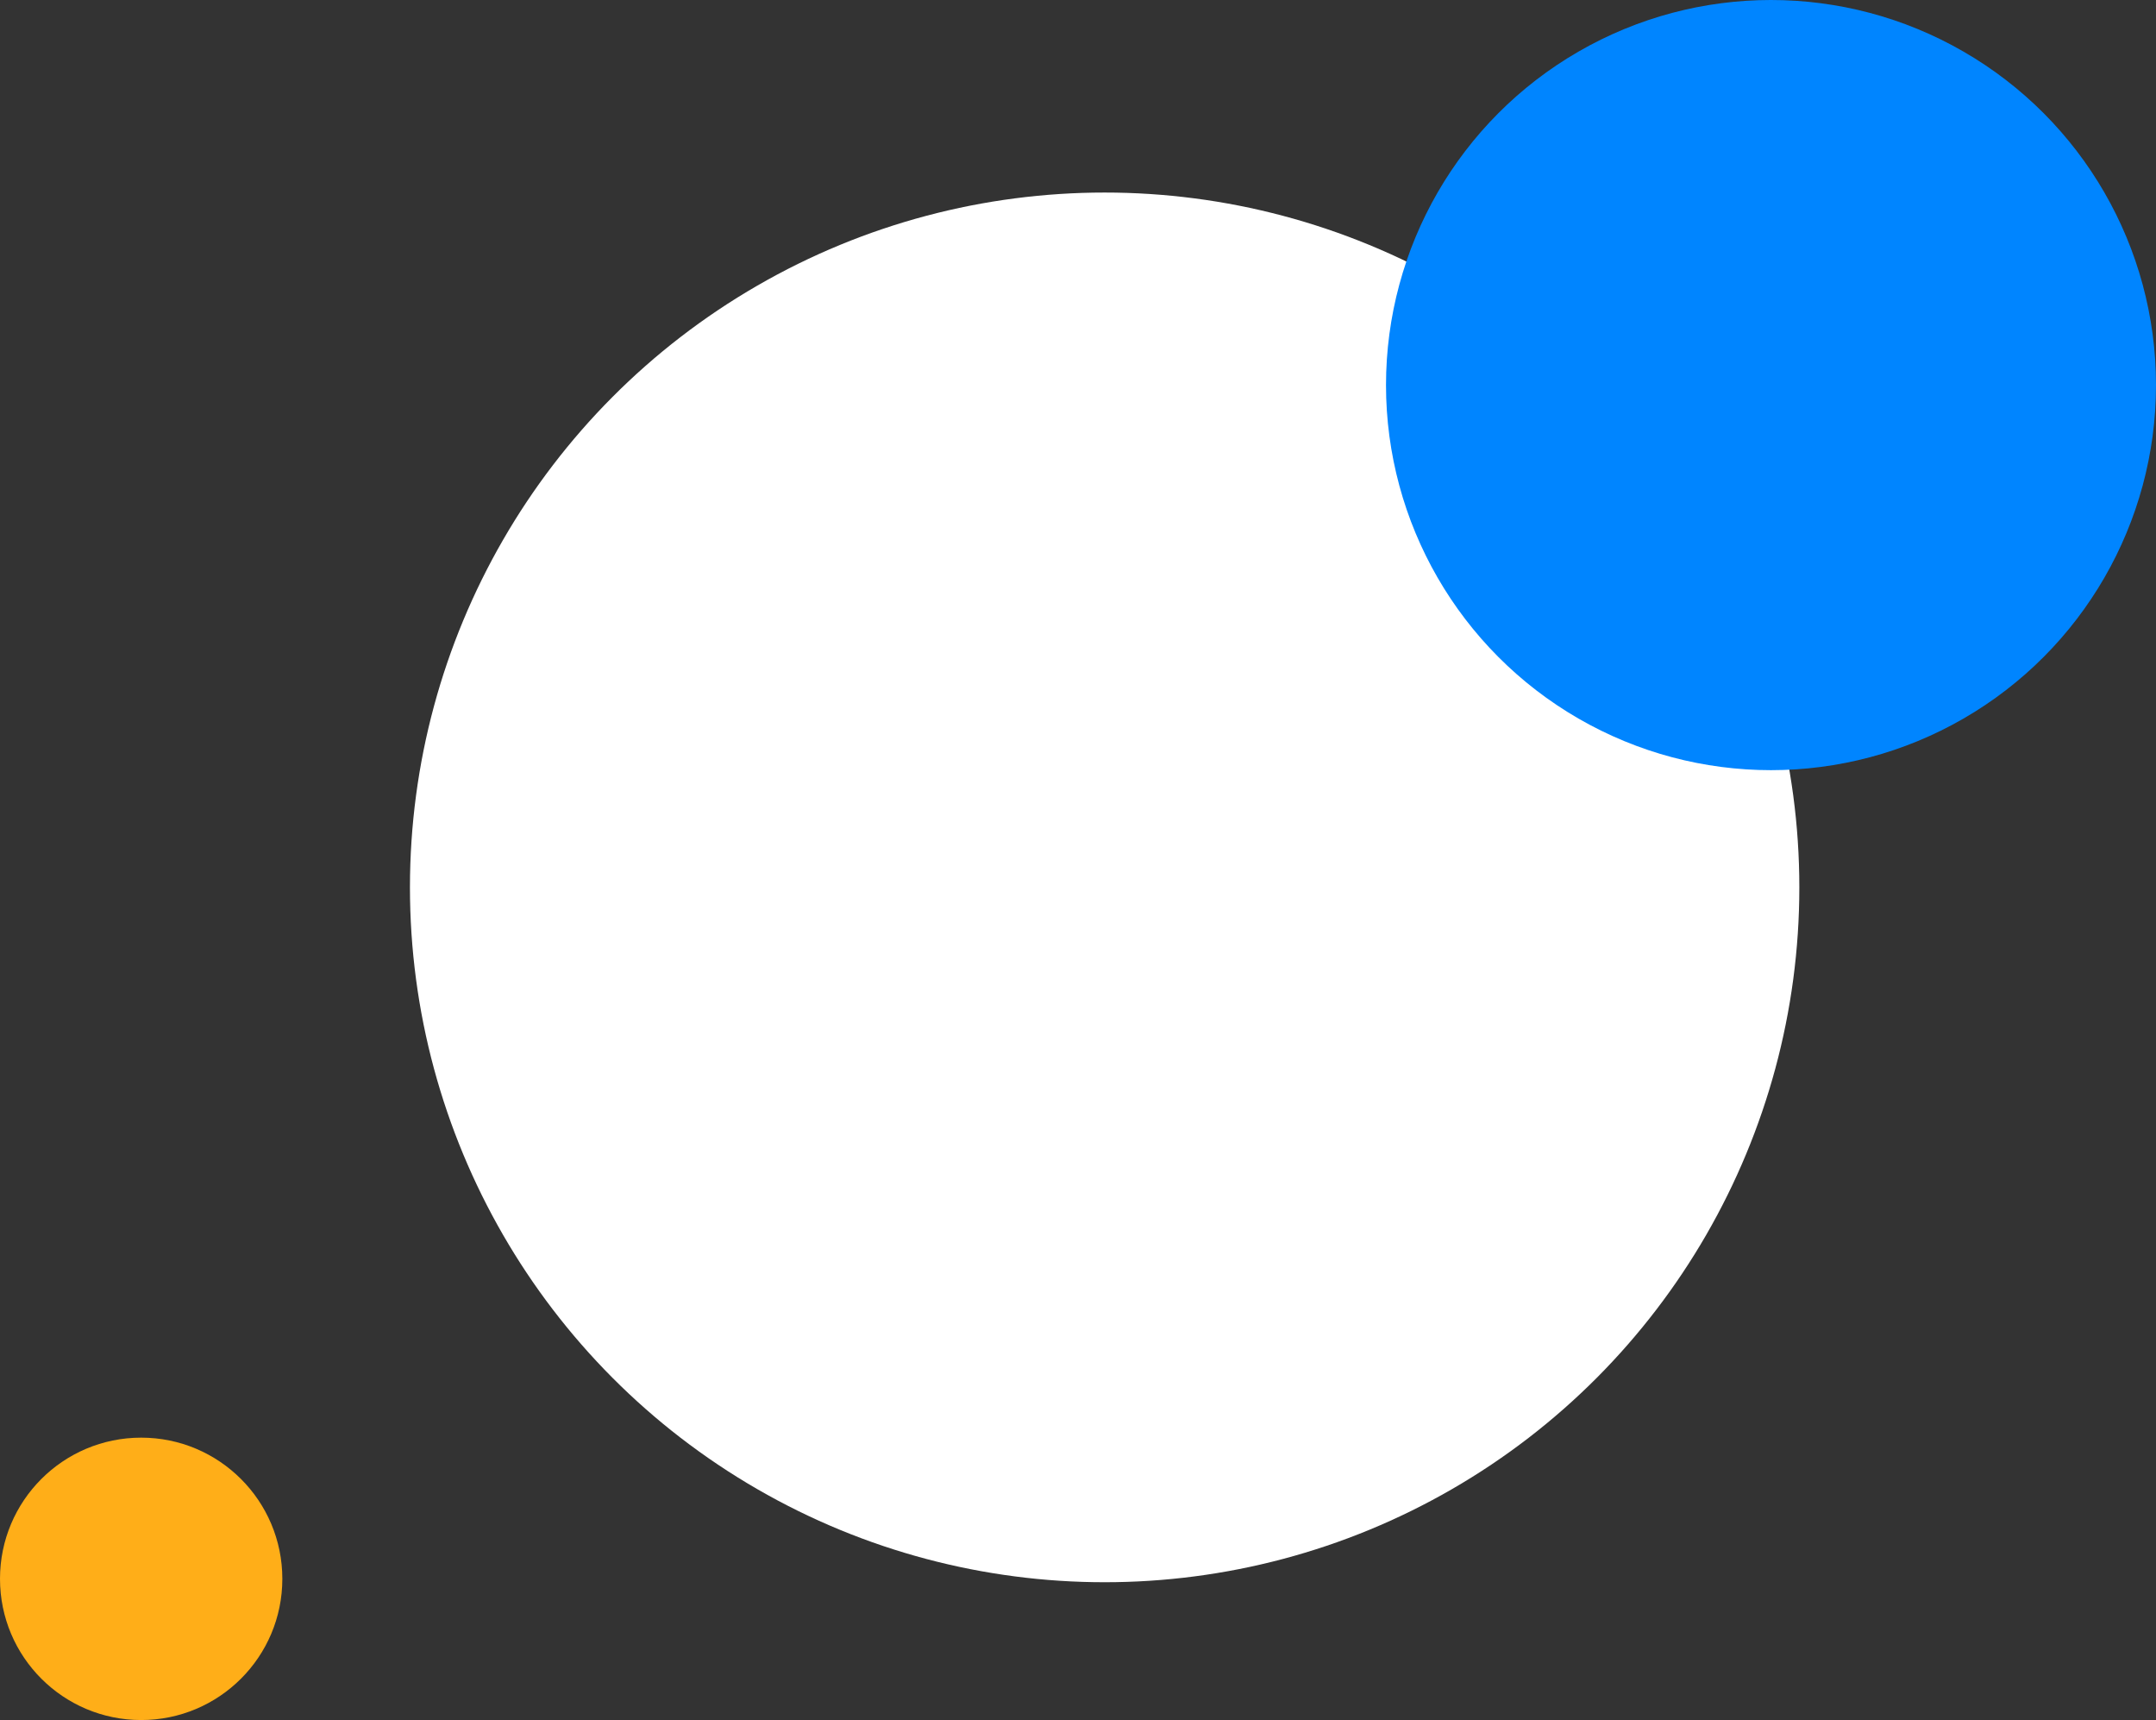
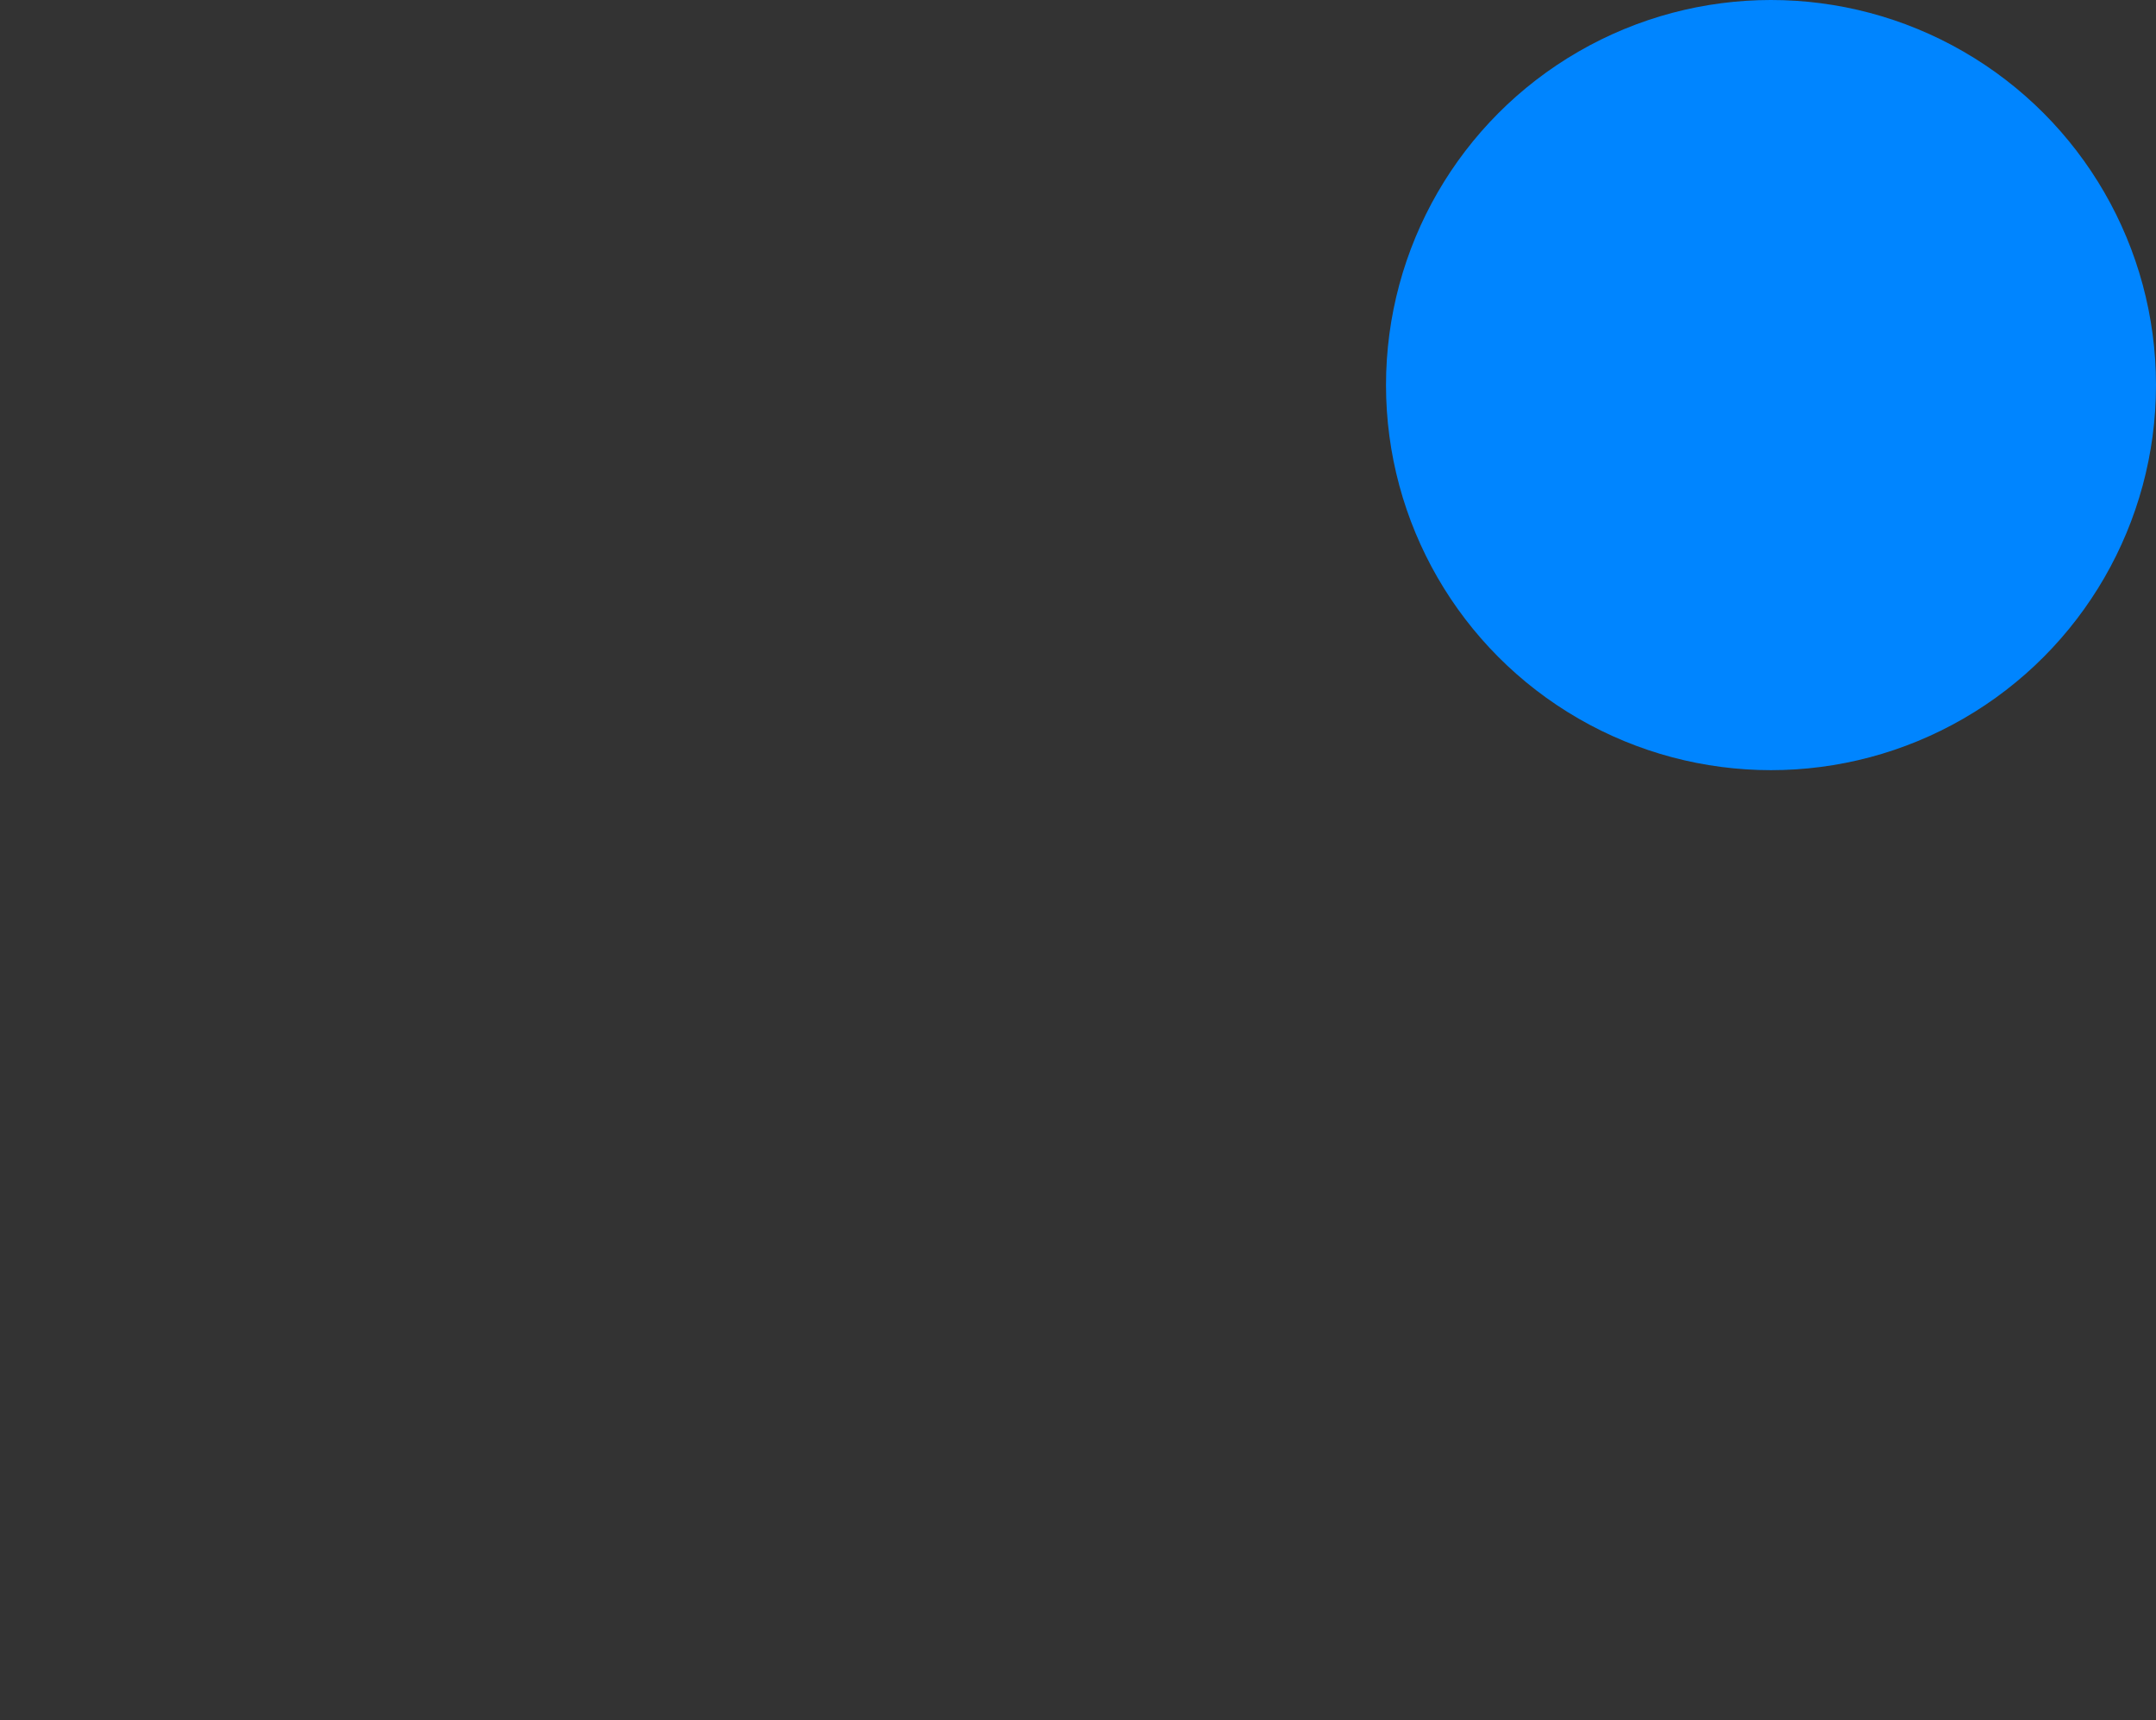
<svg xmlns="http://www.w3.org/2000/svg" width="168" height="134" viewBox="0 0 168 134" fill="none">
  <rect x="0" y="0" width="168" height="134" fill="#333333" stroke="none" />
-   <circle cx="86.076" cy="69.132" r="54.132" fill="white" />
-   <circle cx="11" cy="123" r="11" fill="#FFAE18" />
  <circle cx="138" cy="30" r="30" fill="#0085FF" />
</svg>